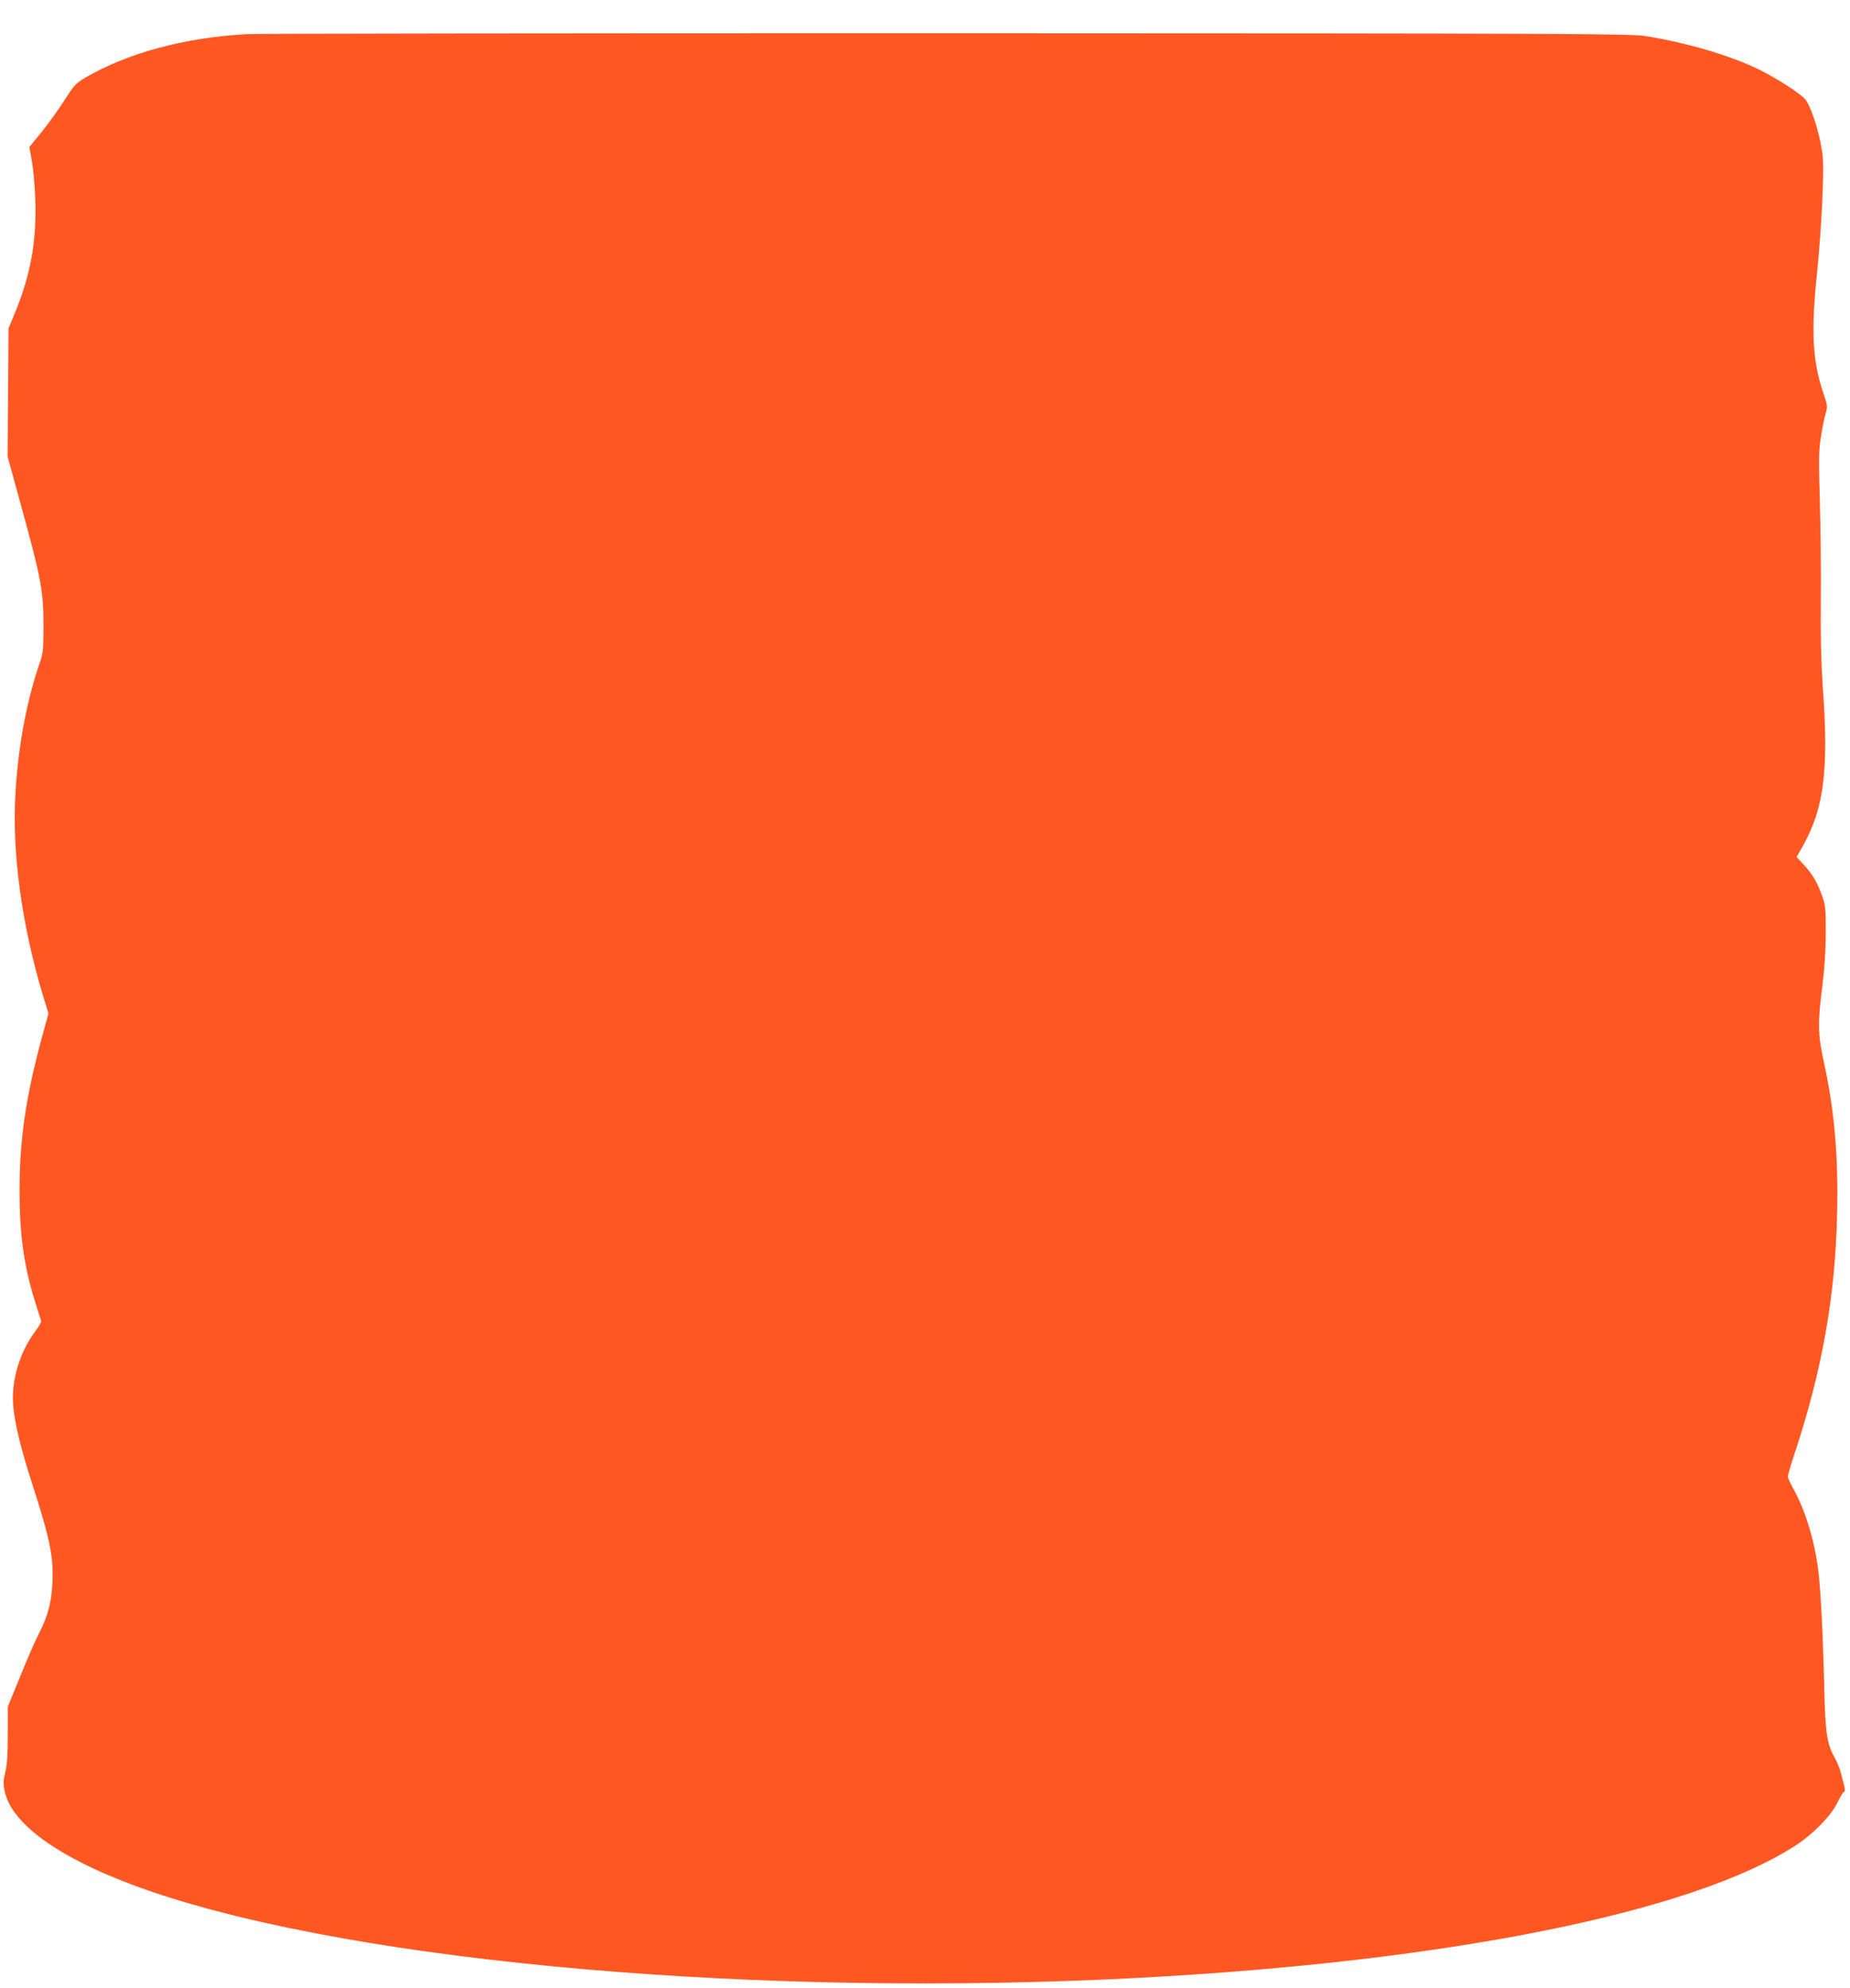
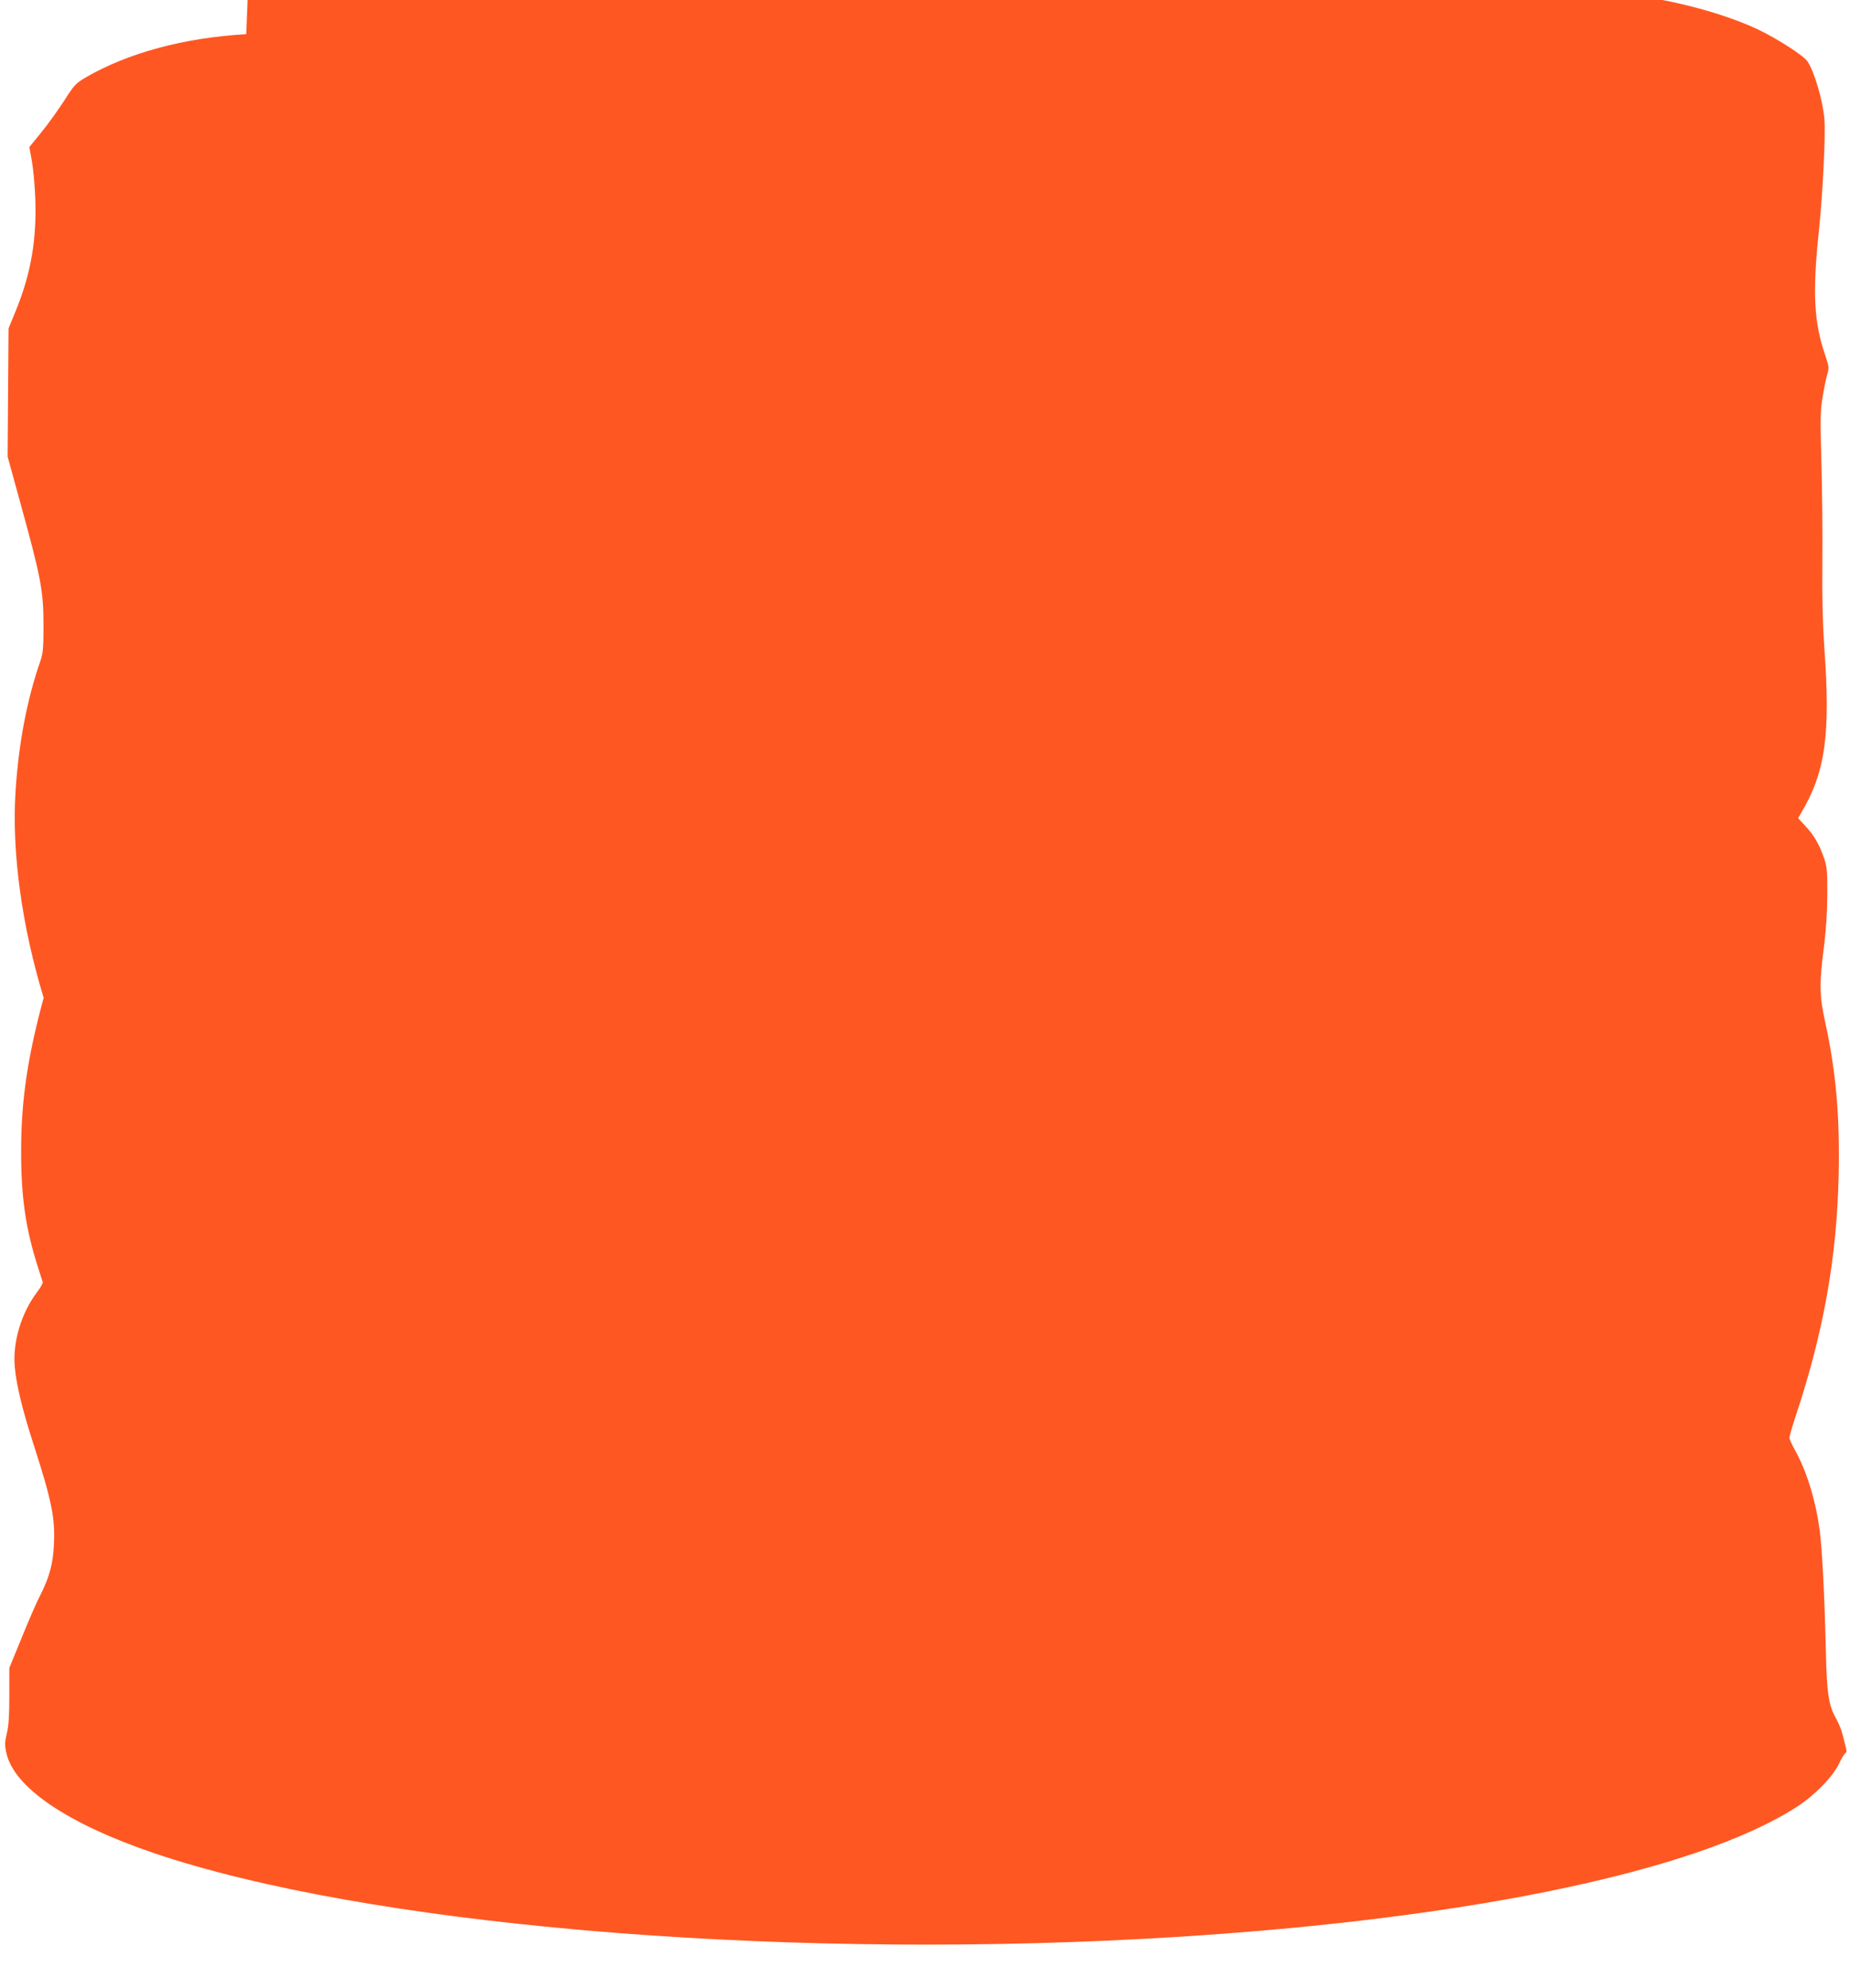
<svg xmlns="http://www.w3.org/2000/svg" version="1.0" width="1191pt" height="1280pt" viewBox="0 0 1191 1280" preserveAspectRatio="xMidYMid meet">
  <g transform="translate(0,1280) scale(0.1,-0.1)" fill="#ff5722" stroke="none">
-     <path d="M1585 12580 c-401 -23 -762 -121 -1034 -279 -63 -37 -74 -49 -137 -148 -38 -59 -104 -151 -147 -204 l-78 -96 16 -89 c9 -49 19 -157 22 -240 10 -264 -27 -482 -123 -719 l-49 -120 -3 -413 -3 -412 75 -273 c141 -510 156 -589 156 -818 0 -141 -3 -175 -20 -225 -87 -249 -141 -537 -160 -842 -25 -390 41 -867 181 -1327 l31 -101 -41 -149 c-104 -384 -145 -659 -145 -990 0 -296 29 -498 110 -750 14 -44 27 -85 29 -91 2 -7 -15 -36 -37 -65 -101 -134 -157 -321 -143 -479 10 -118 50 -282 125 -513 113 -351 136 -464 127 -635 -6 -122 -29 -208 -87 -322 -22 -41 -75 -164 -119 -272 l-81 -198 0 -177 c0 -129 -4 -196 -16 -244 -13 -55 -14 -76 -4 -122 46 -224 389 -458 950 -649 1353 -459 3927 -683 6360 -553 1998 107 3556 422 4220 852 115 75 228 191 269 276 17 36 36 67 42 69 8 3 8 15 0 46 -6 23 -16 61 -22 85 -6 23 -24 65 -40 94 -46 80 -58 161 -64 418 -9 383 -25 682 -41 797 -27 195 -84 378 -160 514 -19 33 -34 68 -34 77 0 9 20 78 45 153 176 532 261 1013 272 1540 8 379 -17 663 -87 984 -37 165 -38 254 -8 481 14 111 21 220 22 339 0 158 -2 181 -23 240 -30 85 -64 144 -120 203 l-45 49 18 31 c158 265 192 506 150 1077 -10 148 -14 315 -12 535 2 176 -1 466 -6 645 -8 286 -7 337 8 425 9 55 22 120 30 145 12 41 11 50 -15 127 -71 208 -81 400 -40 788 26 251 45 633 36 730 -11 122 -64 302 -109 370 -23 36 -199 149 -320 206 -186 87 -446 163 -708 206 -96 16 -410 18 -4493 19 -2415 0 -4448 -2 -4520 -6z" />
+     <path d="M1585 12580 c-401 -23 -762 -121 -1034 -279 -63 -37 -74 -49 -137 -148 -38 -59 -104 -151 -147 -204 l-78 -96 16 -89 c9 -49 19 -157 22 -240 10 -264 -27 -482 -123 -719 l-49 -120 -3 -413 -3 -412 75 -273 c141 -510 156 -589 156 -818 0 -141 -3 -175 -20 -225 -87 -249 -141 -537 -160 -842 -25 -390 41 -867 181 -1327 c-104 -384 -145 -659 -145 -990 0 -296 29 -498 110 -750 14 -44 27 -85 29 -91 2 -7 -15 -36 -37 -65 -101 -134 -157 -321 -143 -479 10 -118 50 -282 125 -513 113 -351 136 -464 127 -635 -6 -122 -29 -208 -87 -322 -22 -41 -75 -164 -119 -272 l-81 -198 0 -177 c0 -129 -4 -196 -16 -244 -13 -55 -14 -76 -4 -122 46 -224 389 -458 950 -649 1353 -459 3927 -683 6360 -553 1998 107 3556 422 4220 852 115 75 228 191 269 276 17 36 36 67 42 69 8 3 8 15 0 46 -6 23 -16 61 -22 85 -6 23 -24 65 -40 94 -46 80 -58 161 -64 418 -9 383 -25 682 -41 797 -27 195 -84 378 -160 514 -19 33 -34 68 -34 77 0 9 20 78 45 153 176 532 261 1013 272 1540 8 379 -17 663 -87 984 -37 165 -38 254 -8 481 14 111 21 220 22 339 0 158 -2 181 -23 240 -30 85 -64 144 -120 203 l-45 49 18 31 c158 265 192 506 150 1077 -10 148 -14 315 -12 535 2 176 -1 466 -6 645 -8 286 -7 337 8 425 9 55 22 120 30 145 12 41 11 50 -15 127 -71 208 -81 400 -40 788 26 251 45 633 36 730 -11 122 -64 302 -109 370 -23 36 -199 149 -320 206 -186 87 -446 163 -708 206 -96 16 -410 18 -4493 19 -2415 0 -4448 -2 -4520 -6z" />
  </g>
</svg>